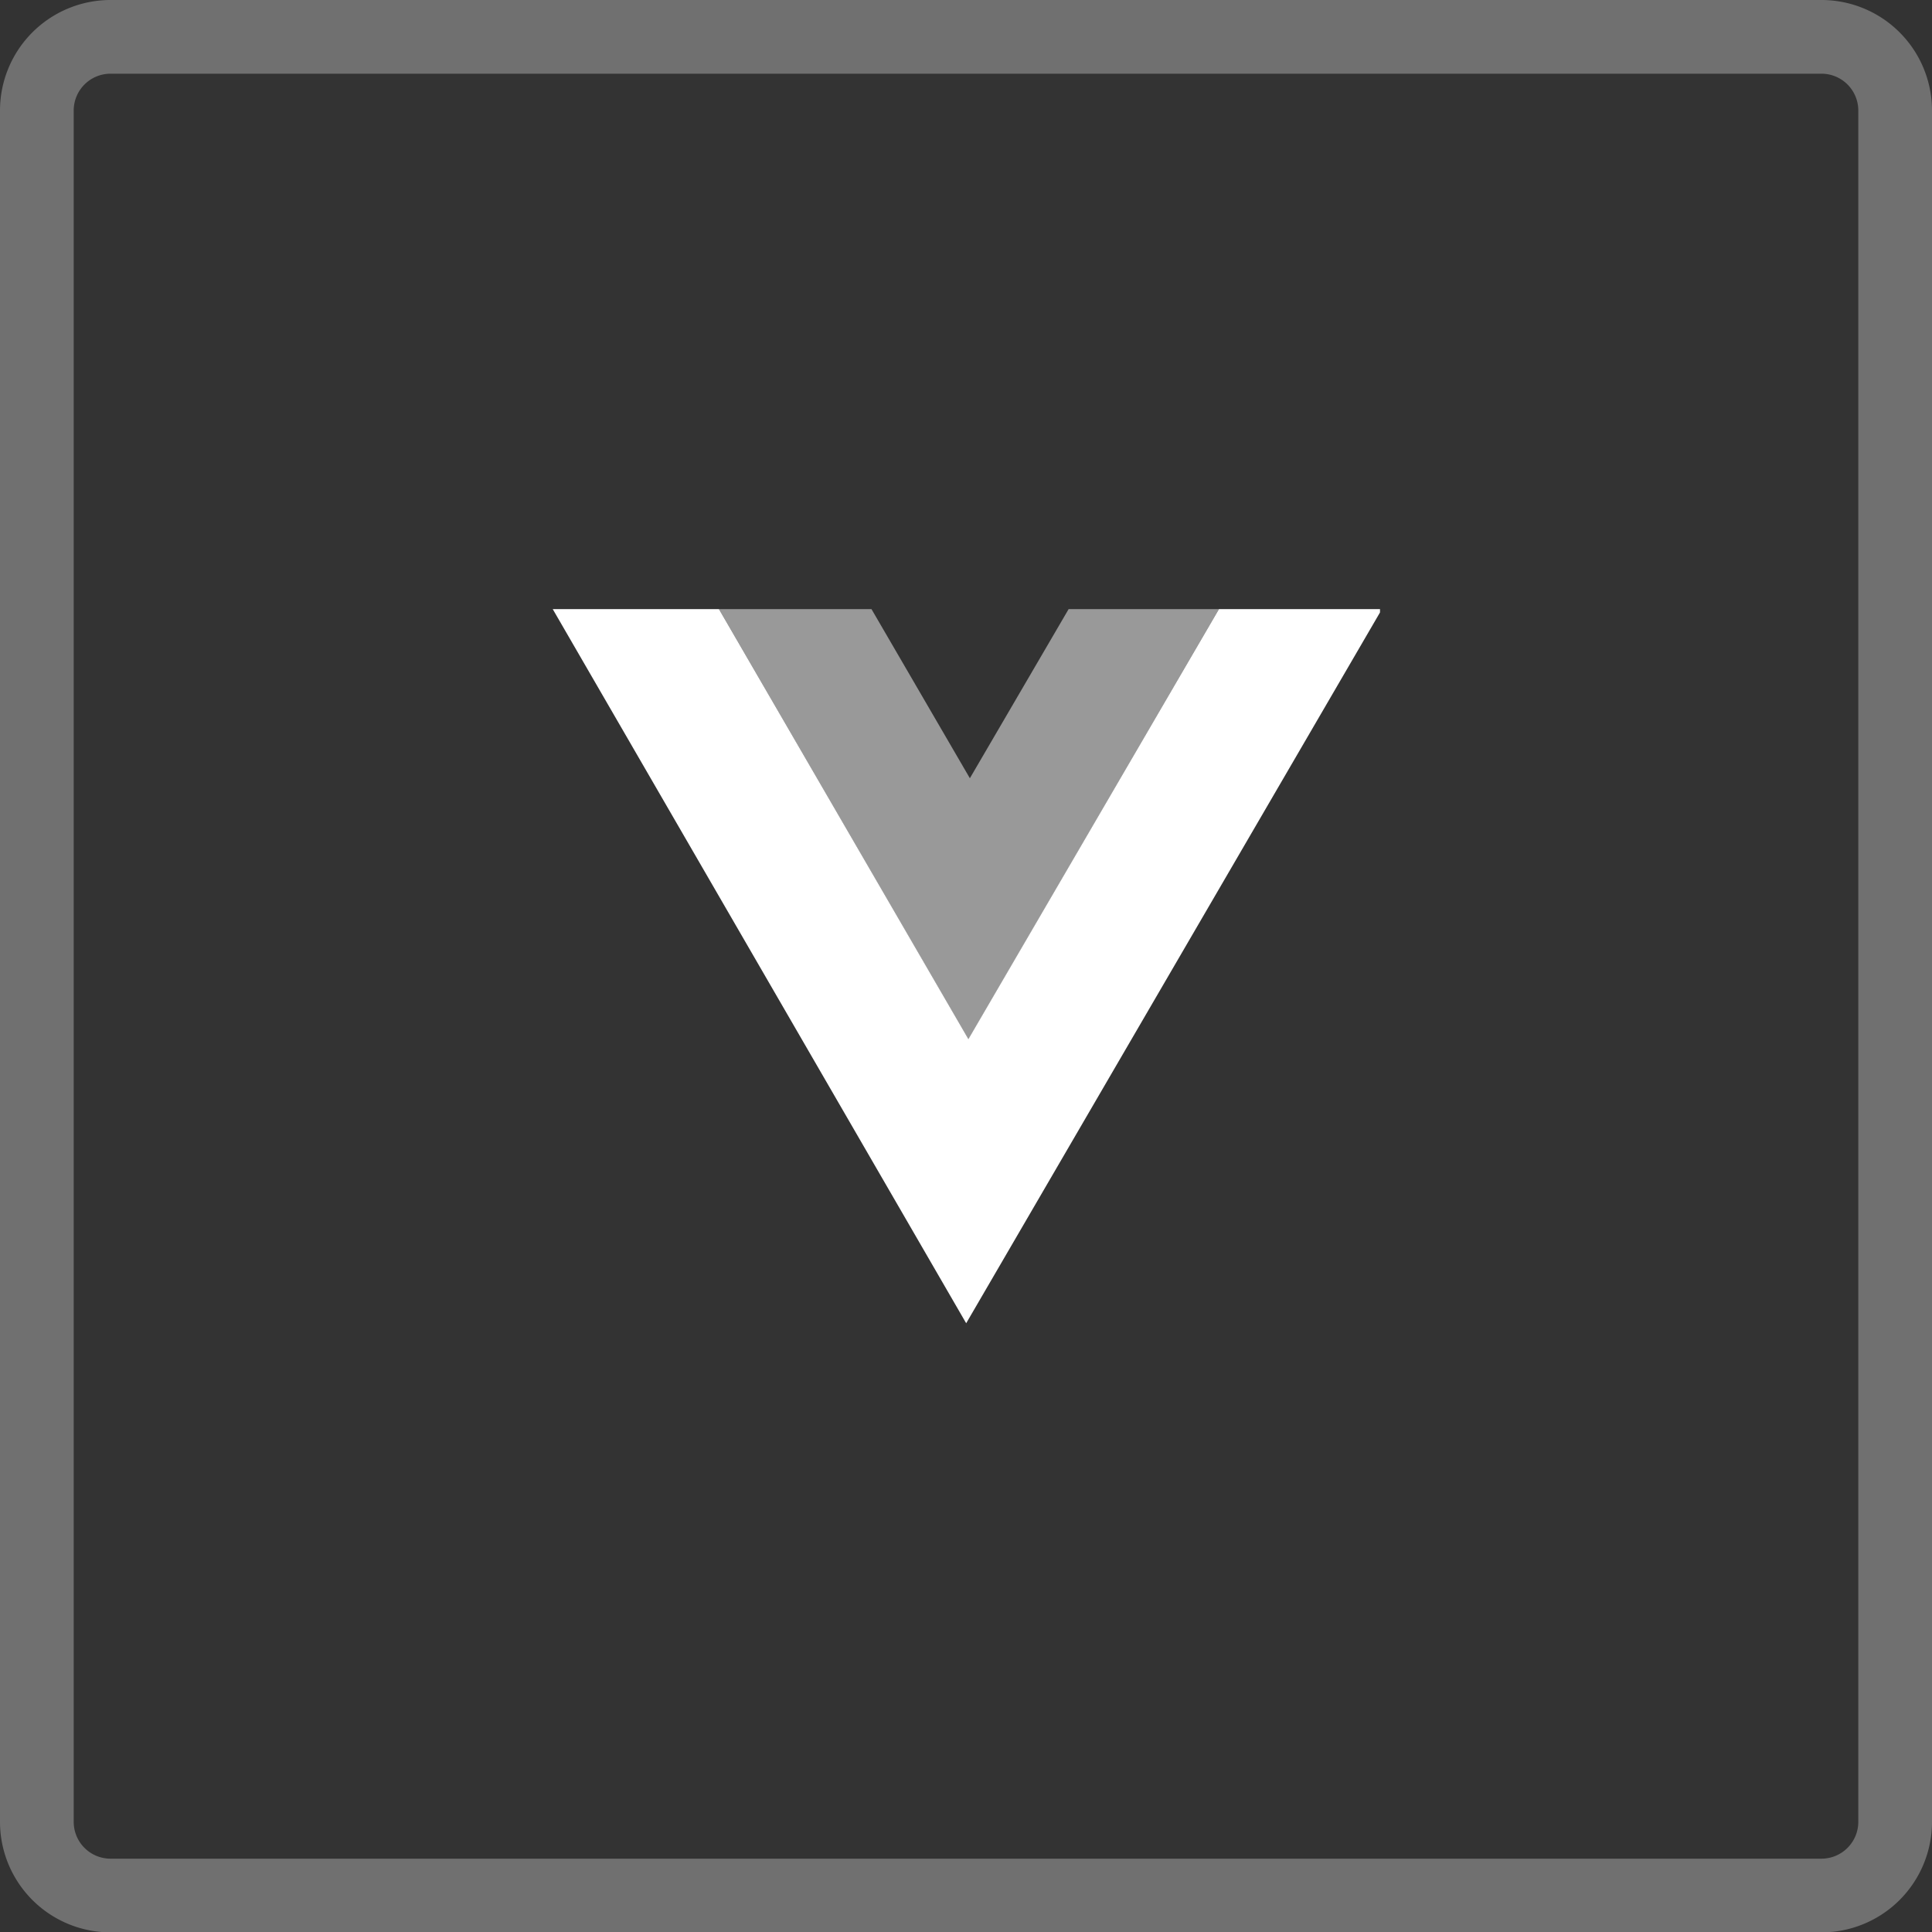
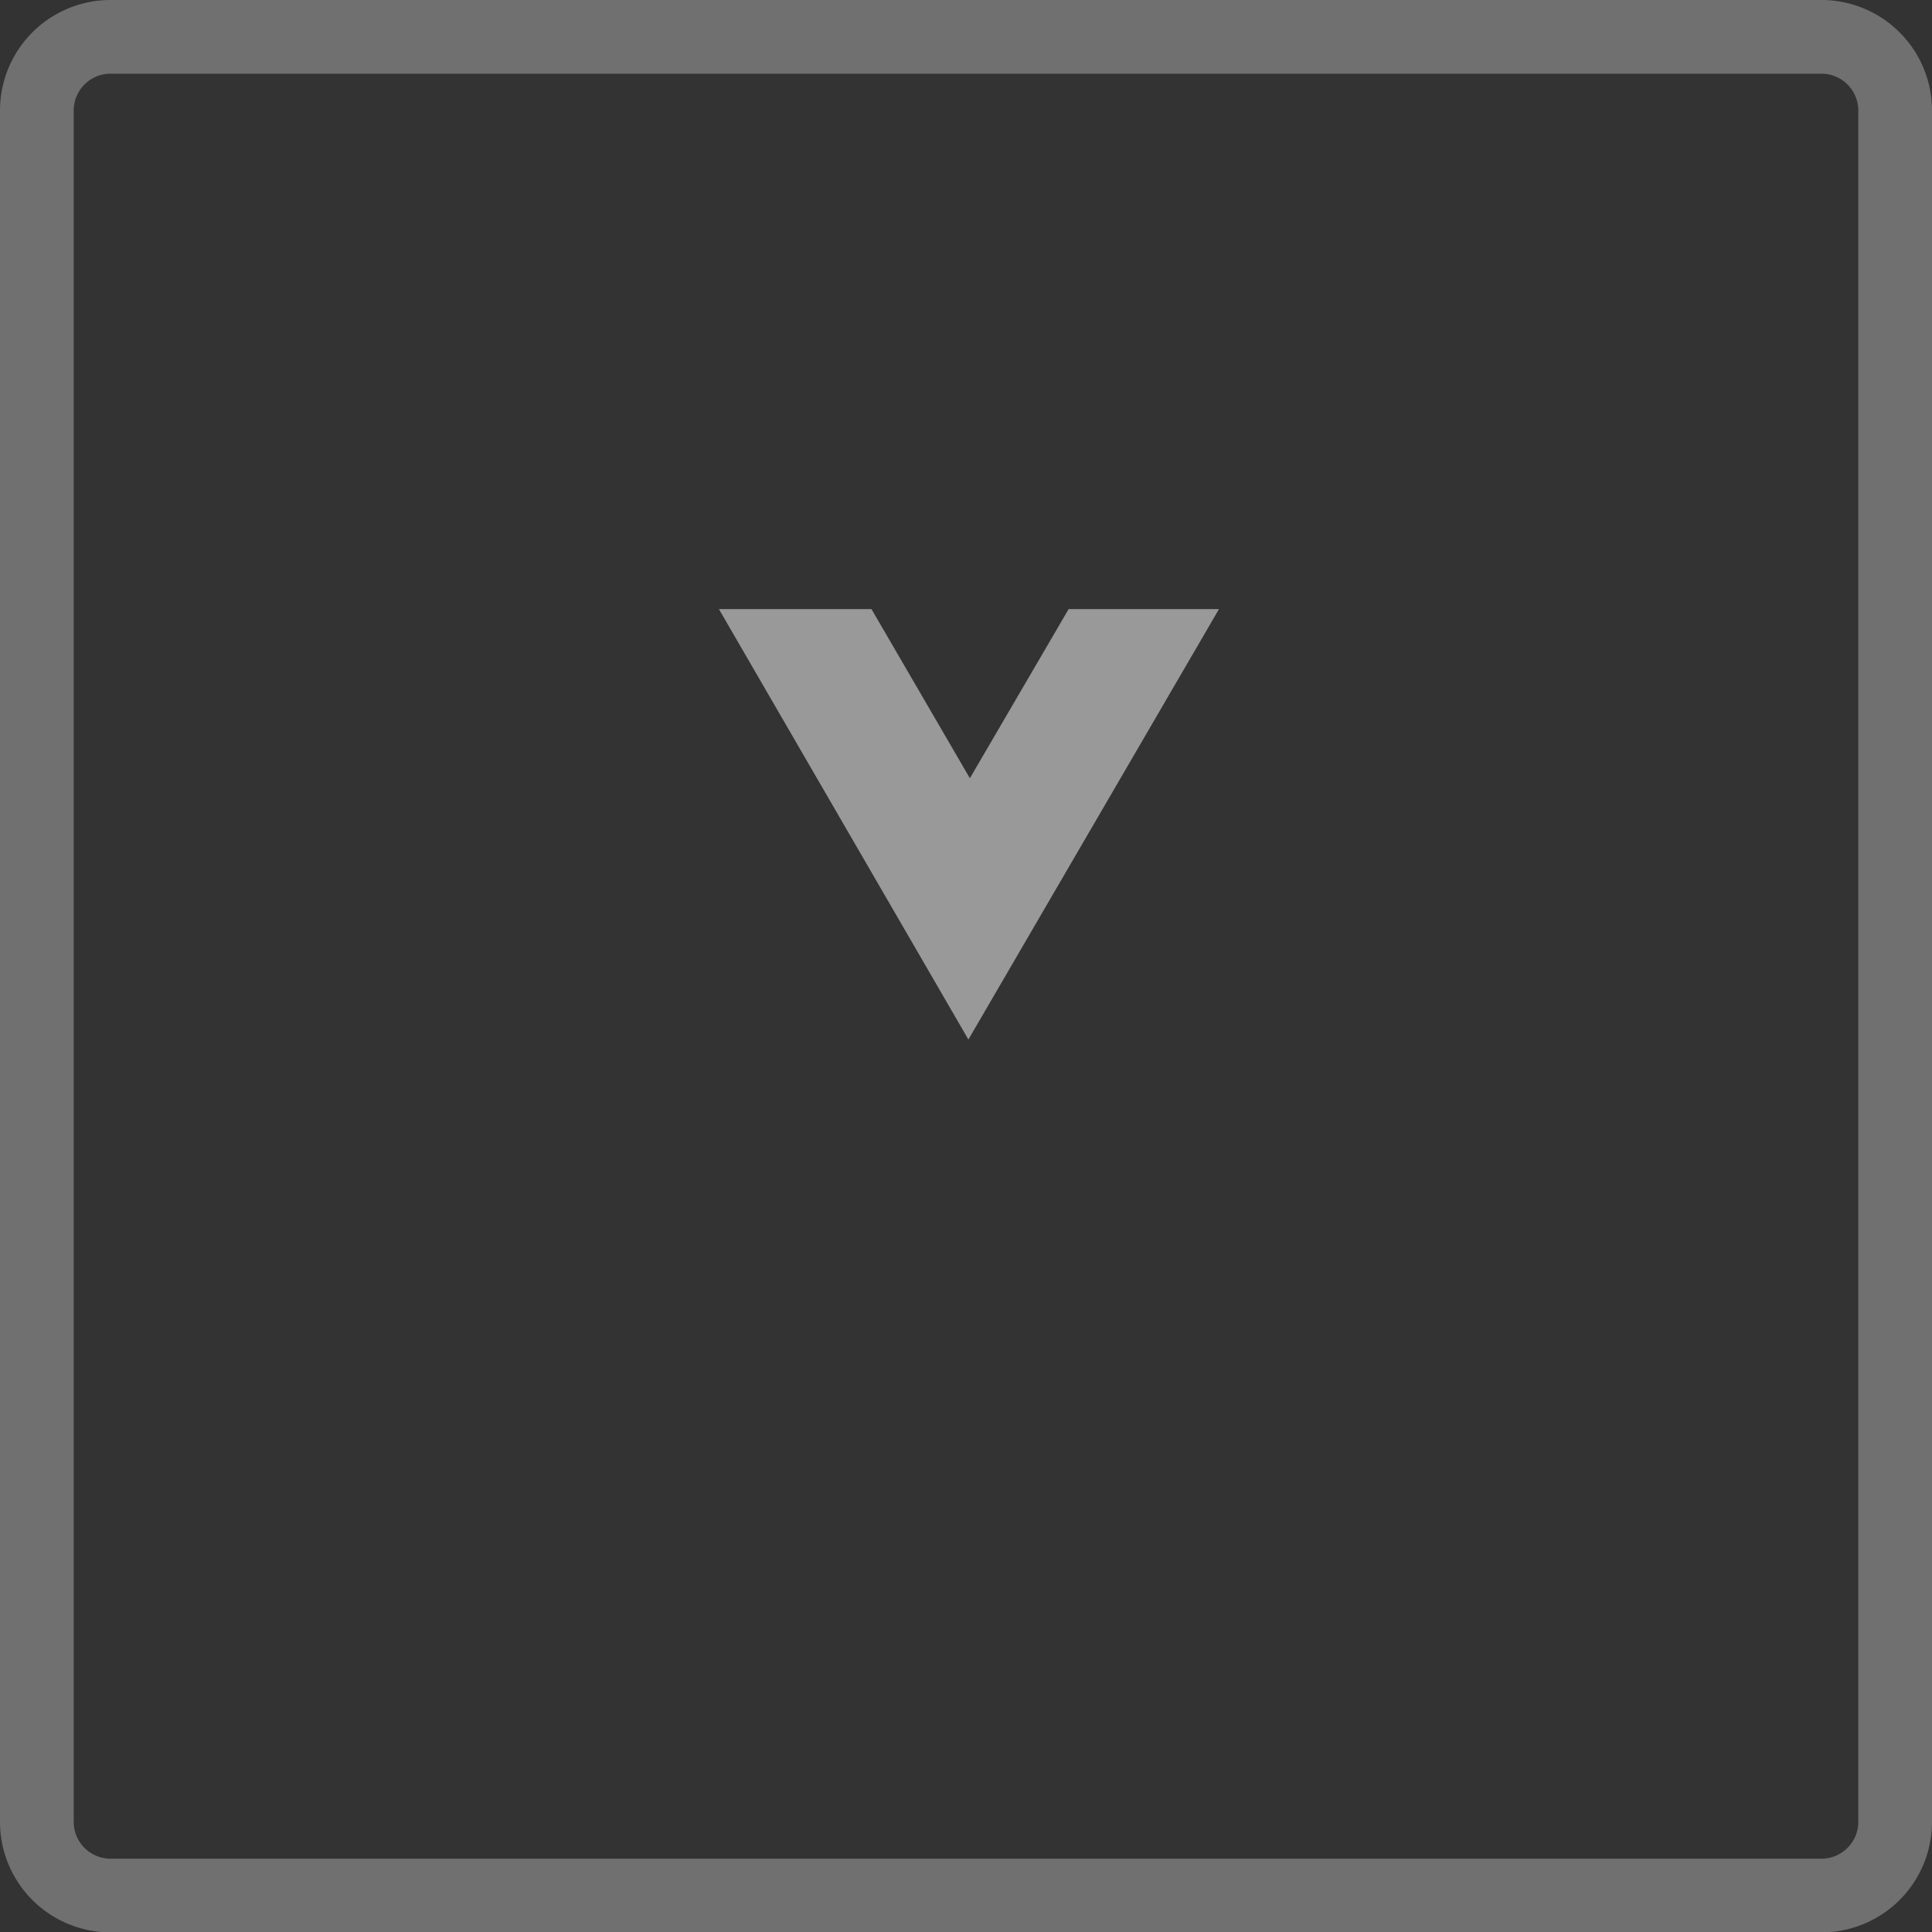
<svg xmlns="http://www.w3.org/2000/svg" viewBox="0 0 52.43 52.44">
  <rect x="0" y="0" width="52.43" height="52.44" fill="#333333" stroke="none" />
  <defs>
    <style>.cls-1,.cls-2{fill:#fff;}.cls-2{opacity:0.5;}.cls-3{opacity:0.3;}</style>
  </defs>
  <title>vve1</title>
  <g id="图层_2" data-name="图层 2">
    <g id="图层_1-2" data-name="图层 1">
-       <path class="cls-1" d="M15,16.53,26.22,35.91,37.45,16.62v-.09H33.08L26.28,28.2,19.51,16.53Z" />
      <path class="cls-2" d="M19.51,16.53l6.77,11.68,6.8-11.68H29l-2.68,4.59-2.67-4.59Z" />
      <g class="cls-3">
        <path class="cls-1" d="M49.43,2a1,1,0,0,1,1,1V49.44a1,1,0,0,1-1,1H3a1,1,0,0,1-1-1V3A1,1,0,0,1,3,2H49.43m0-2H3A3,3,0,0,0,0,3V49.44a3,3,0,0,0,3,3H49.43a3,3,0,0,0,3-3V3a3,3,0,0,0-3-3Z" />
      </g>
    </g>
  </g>
</svg>